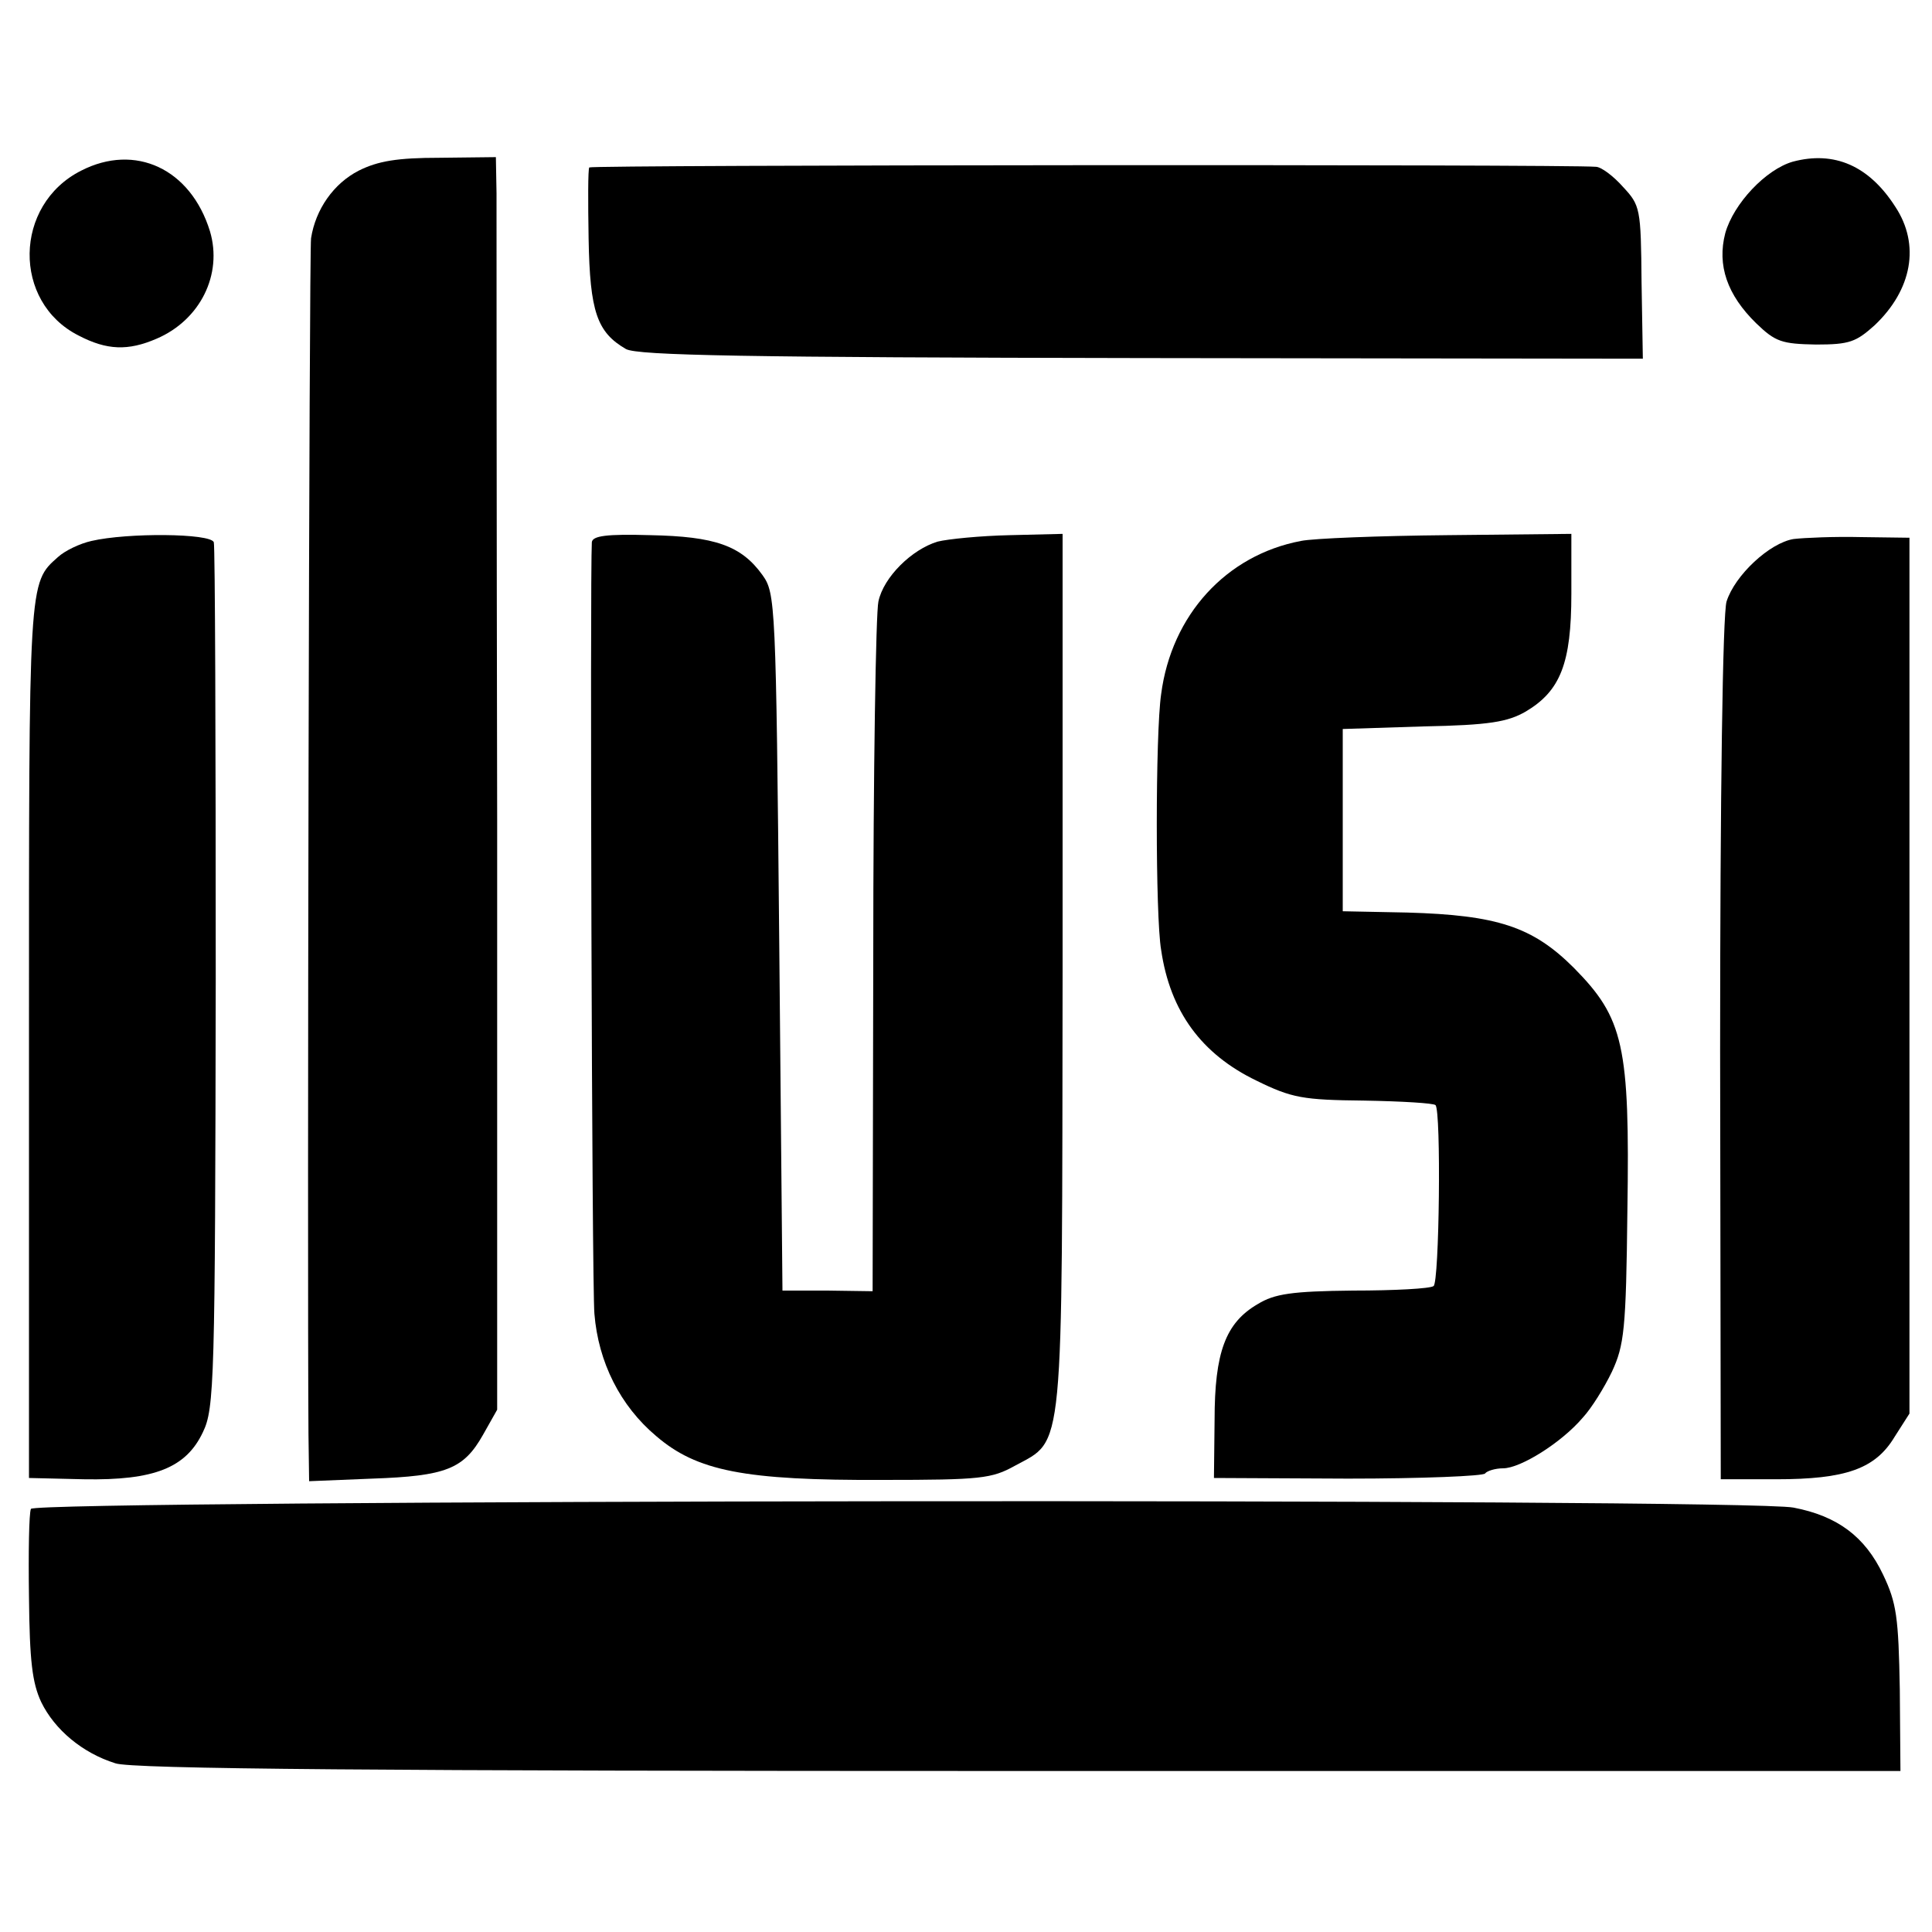
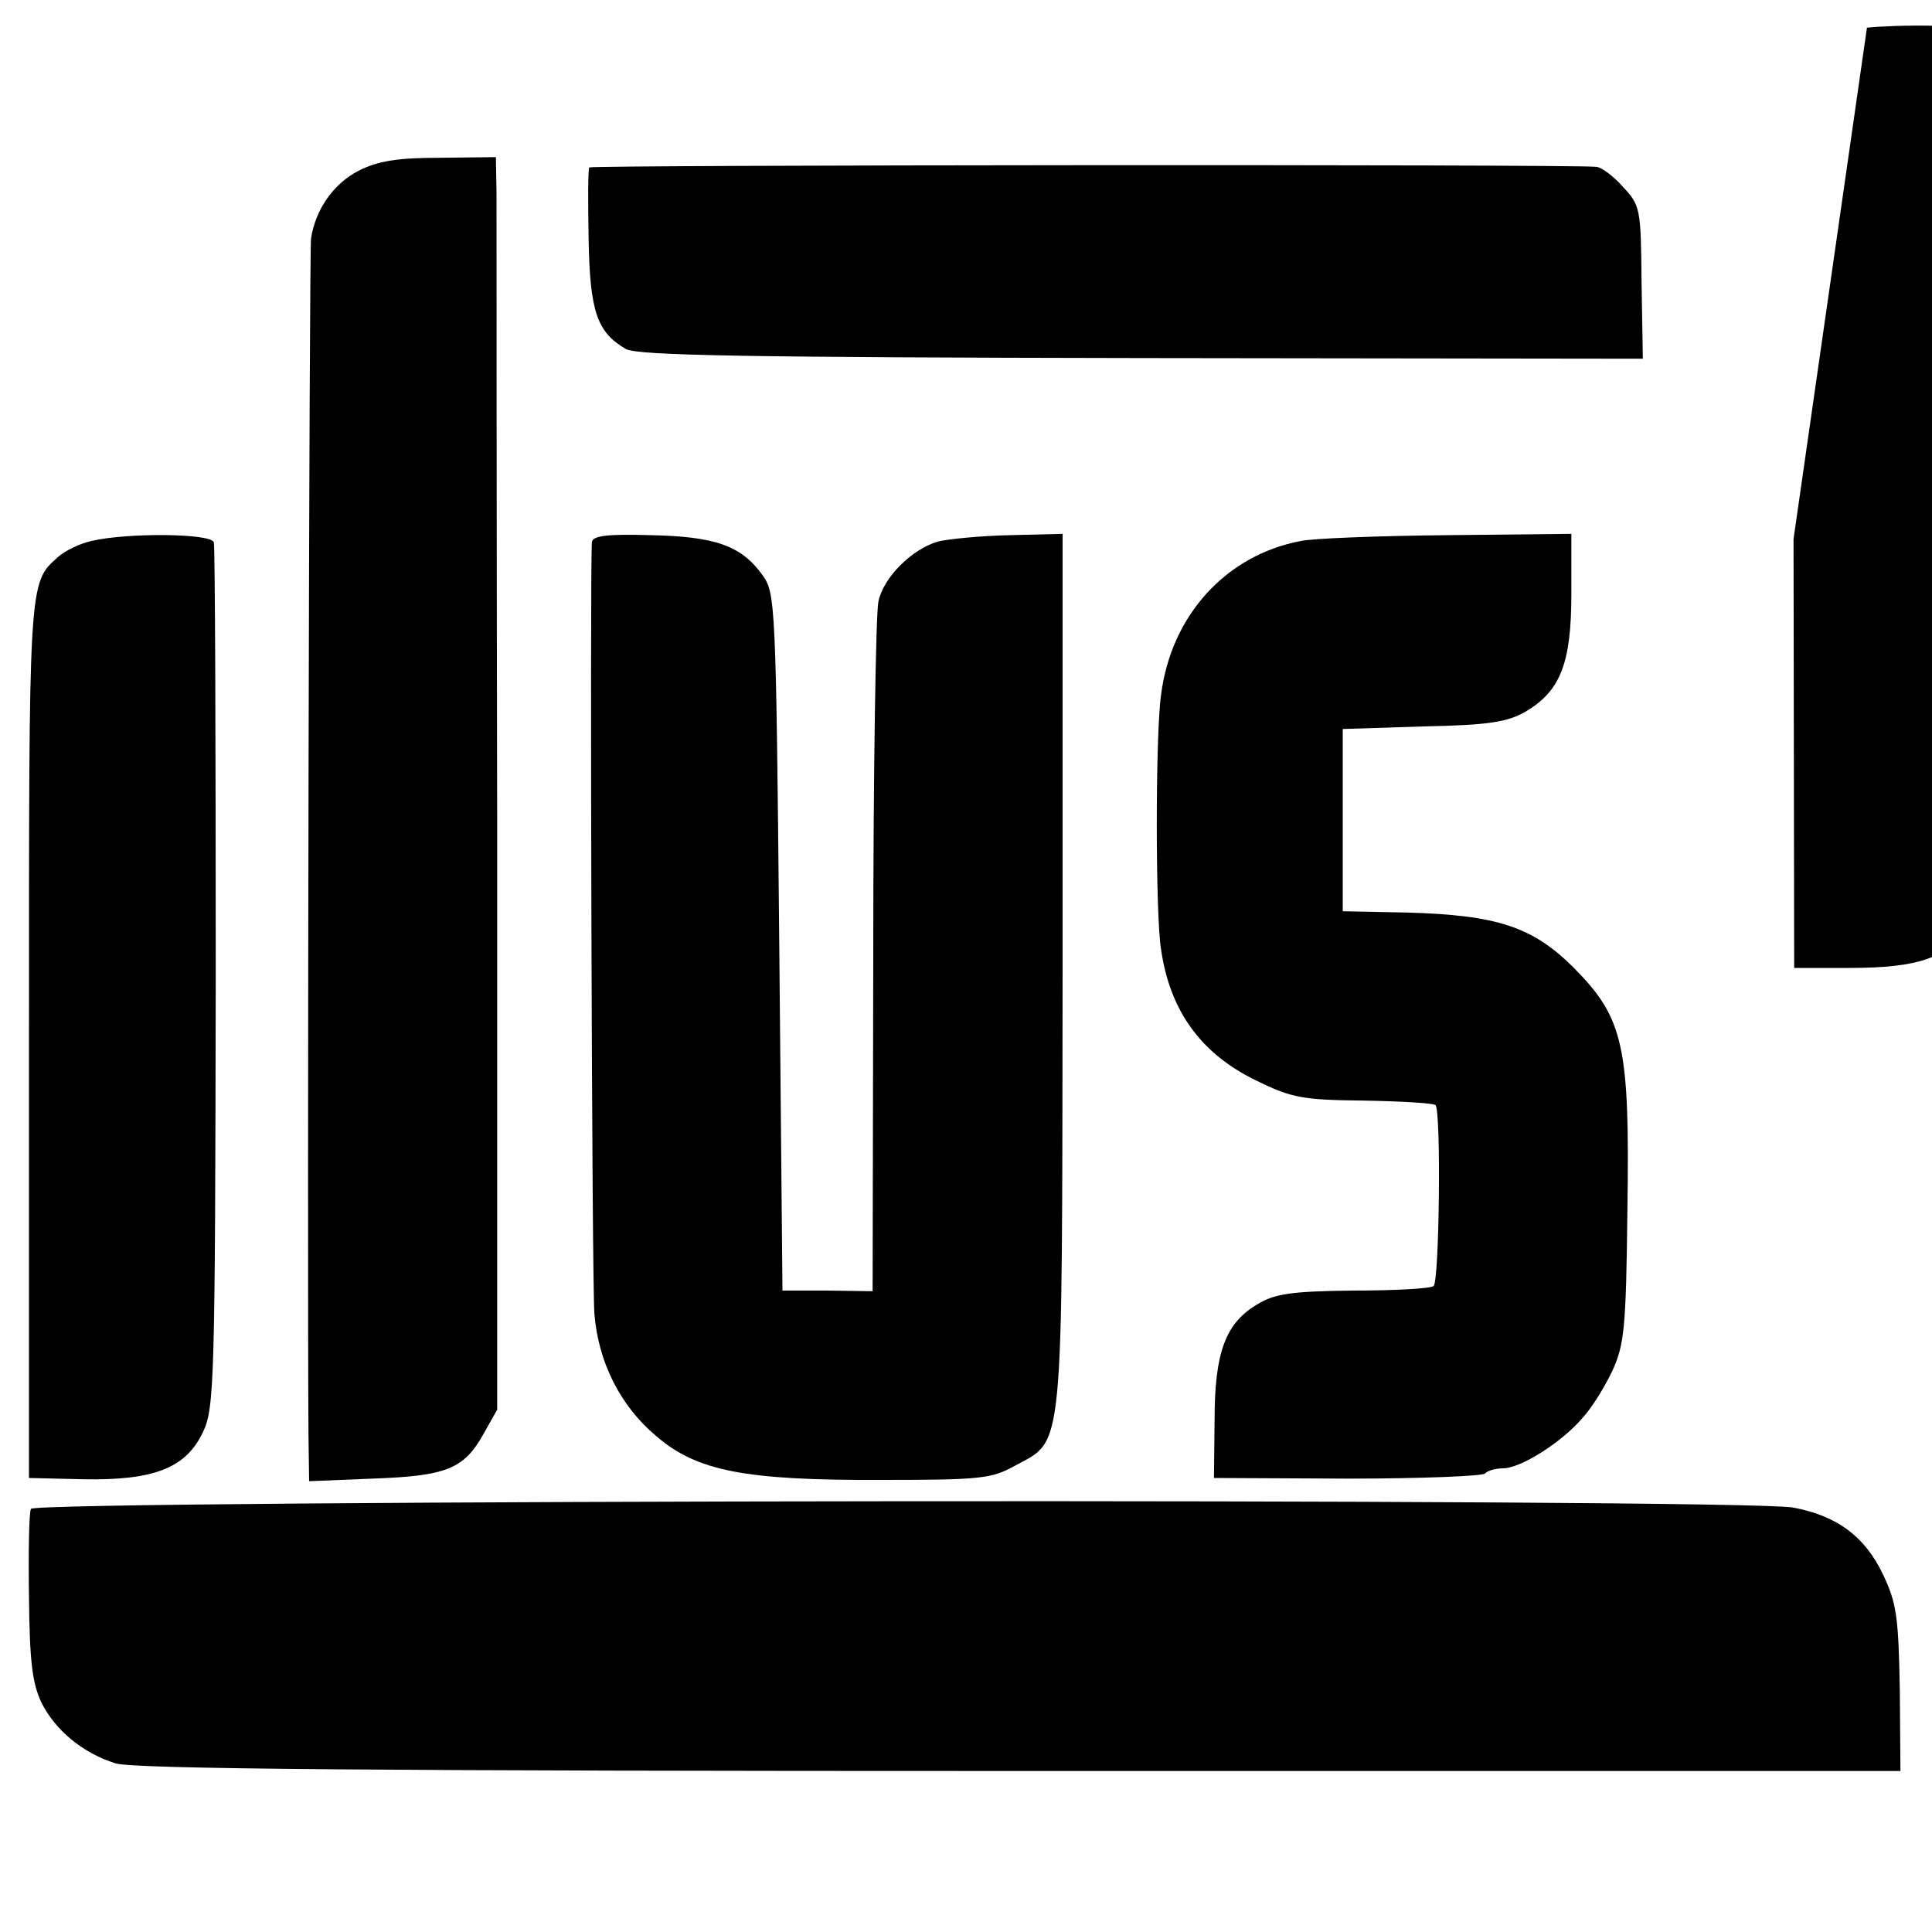
<svg xmlns="http://www.w3.org/2000/svg" version="1.0" width="300pt" height="300pt" viewBox="0 0 300 300" preserveAspectRatio="xMidYMid meet">
  <g transform="translate(0,300) scale(0.1,-0.1)" fill="#000000" stroke="none">
-     <path d="M126 2735 c-105 -53 -107 -204 -4 -256 44 -23 77 -24 121 -5 68 29 103 100 83 167 -30 97 -116 137 -200 94z" />
    <path d="M557 2735 c-39 -20 -67 -60 -74 -105 -3 -20 -6 -1568 -4 -1857 l1 -73 98 4 c115 4 142 15 172 68 l22 39 0 917 c-1 504 -1 942 -1 972 l-1 56 -87 -1 c-66 0 -96 -5 -126 -20z" />
-     <path d="M2784 2749 c-42 -12 -92 -65 -105 -111 -13 -50 3 -96 48 -140 30 -29 40 -32 93 -33 52 0 62 4 91 30 58 55 71 125 32 184 -41 64 -95 87 -159 70z" />
    <path d="M915 2740 c-2 -3 -2 -53 -1 -111 2 -113 13 -145 58 -171 18 -10 187 -13 801 -14 l778 -1 -2 119 c-1 115 -2 119 -29 148 -15 17 -34 31 -42 31 -44 4 -1560 3 -1563 -1z" />
    <path d="M142 2160 c-18 -4 -41 -15 -52 -25 -46 -41 -45 -33 -45 -751 l0 -679 85 -2 c110 -2 159 18 185 73 18 37 19 78 20 704 0 366 -1 671 -3 678 -5 14 -134 15 -190 2z" />
    <path d="M919 2158 c-3 -49 0 -1154 4 -1198 6 -75 40 -143 96 -190 63 -54 136 -69 352 -68 152 0 169 2 205 22 77 42 73 7 74 769 l0 678 -82 -2 c-46 -1 -96 -6 -112 -10 -40 -12 -84 -55 -92 -93 -4 -17 -8 -265 -8 -551 l-1 -520 -70 1 -70 0 -5 541 c-5 528 -6 542 -26 570 -33 46 -74 60 -174 62 -68 2 -90 -1 -91 -11z" />
    <path d="M2020 2160 c-116 -22 -201 -115 -217 -238 -9 -61 -9 -345 0 -397 14 -96 63 -162 148 -203 55 -27 72 -30 167 -31 59 -1 108 -4 111 -7 9 -8 6 -276 -3 -281 -5 -4 -61 -7 -125 -7 -95 -1 -122 -5 -148 -21 -50 -29 -67 -75 -67 -180 l-1 -90 208 -1 c115 0 211 4 213 8 3 4 16 8 28 8 27 0 91 40 124 79 13 14 33 46 45 71 19 41 22 65 24 250 4 257 -6 299 -83 377 -64 64 -119 82 -259 86 l-100 2 0 142 0 141 125 4 c103 2 131 7 159 23 54 32 71 75 71 183 l0 93 -192 -2 c-106 -1 -209 -5 -228 -9z" />
-     <path d="M2785 2163 c-37 -6 -91 -56 -104 -97 -6 -19 -10 -300 -10 -697 l1 -666 86 0 c108 0 154 16 184 66 l23 36 0 680 0 680 -75 1 c-41 1 -88 -1 -105 -3z" />
+     <path d="M2785 2163 l1 -666 86 0 c108 0 154 16 184 66 l23 36 0 680 0 680 -75 1 c-41 1 -88 -1 -105 -3z" />
    <path d="M48 657 c-3 -7 -4 -68 -3 -137 1 -99 5 -133 19 -163 21 -43 64 -79 115 -95 24 -9 416 -12 1403 -12 l1369 0 -1 127 c-2 112 -5 134 -26 178 -28 59 -71 91 -139 104 -78 15 -2732 12 -2737 -2z" />
  </g>
</svg>